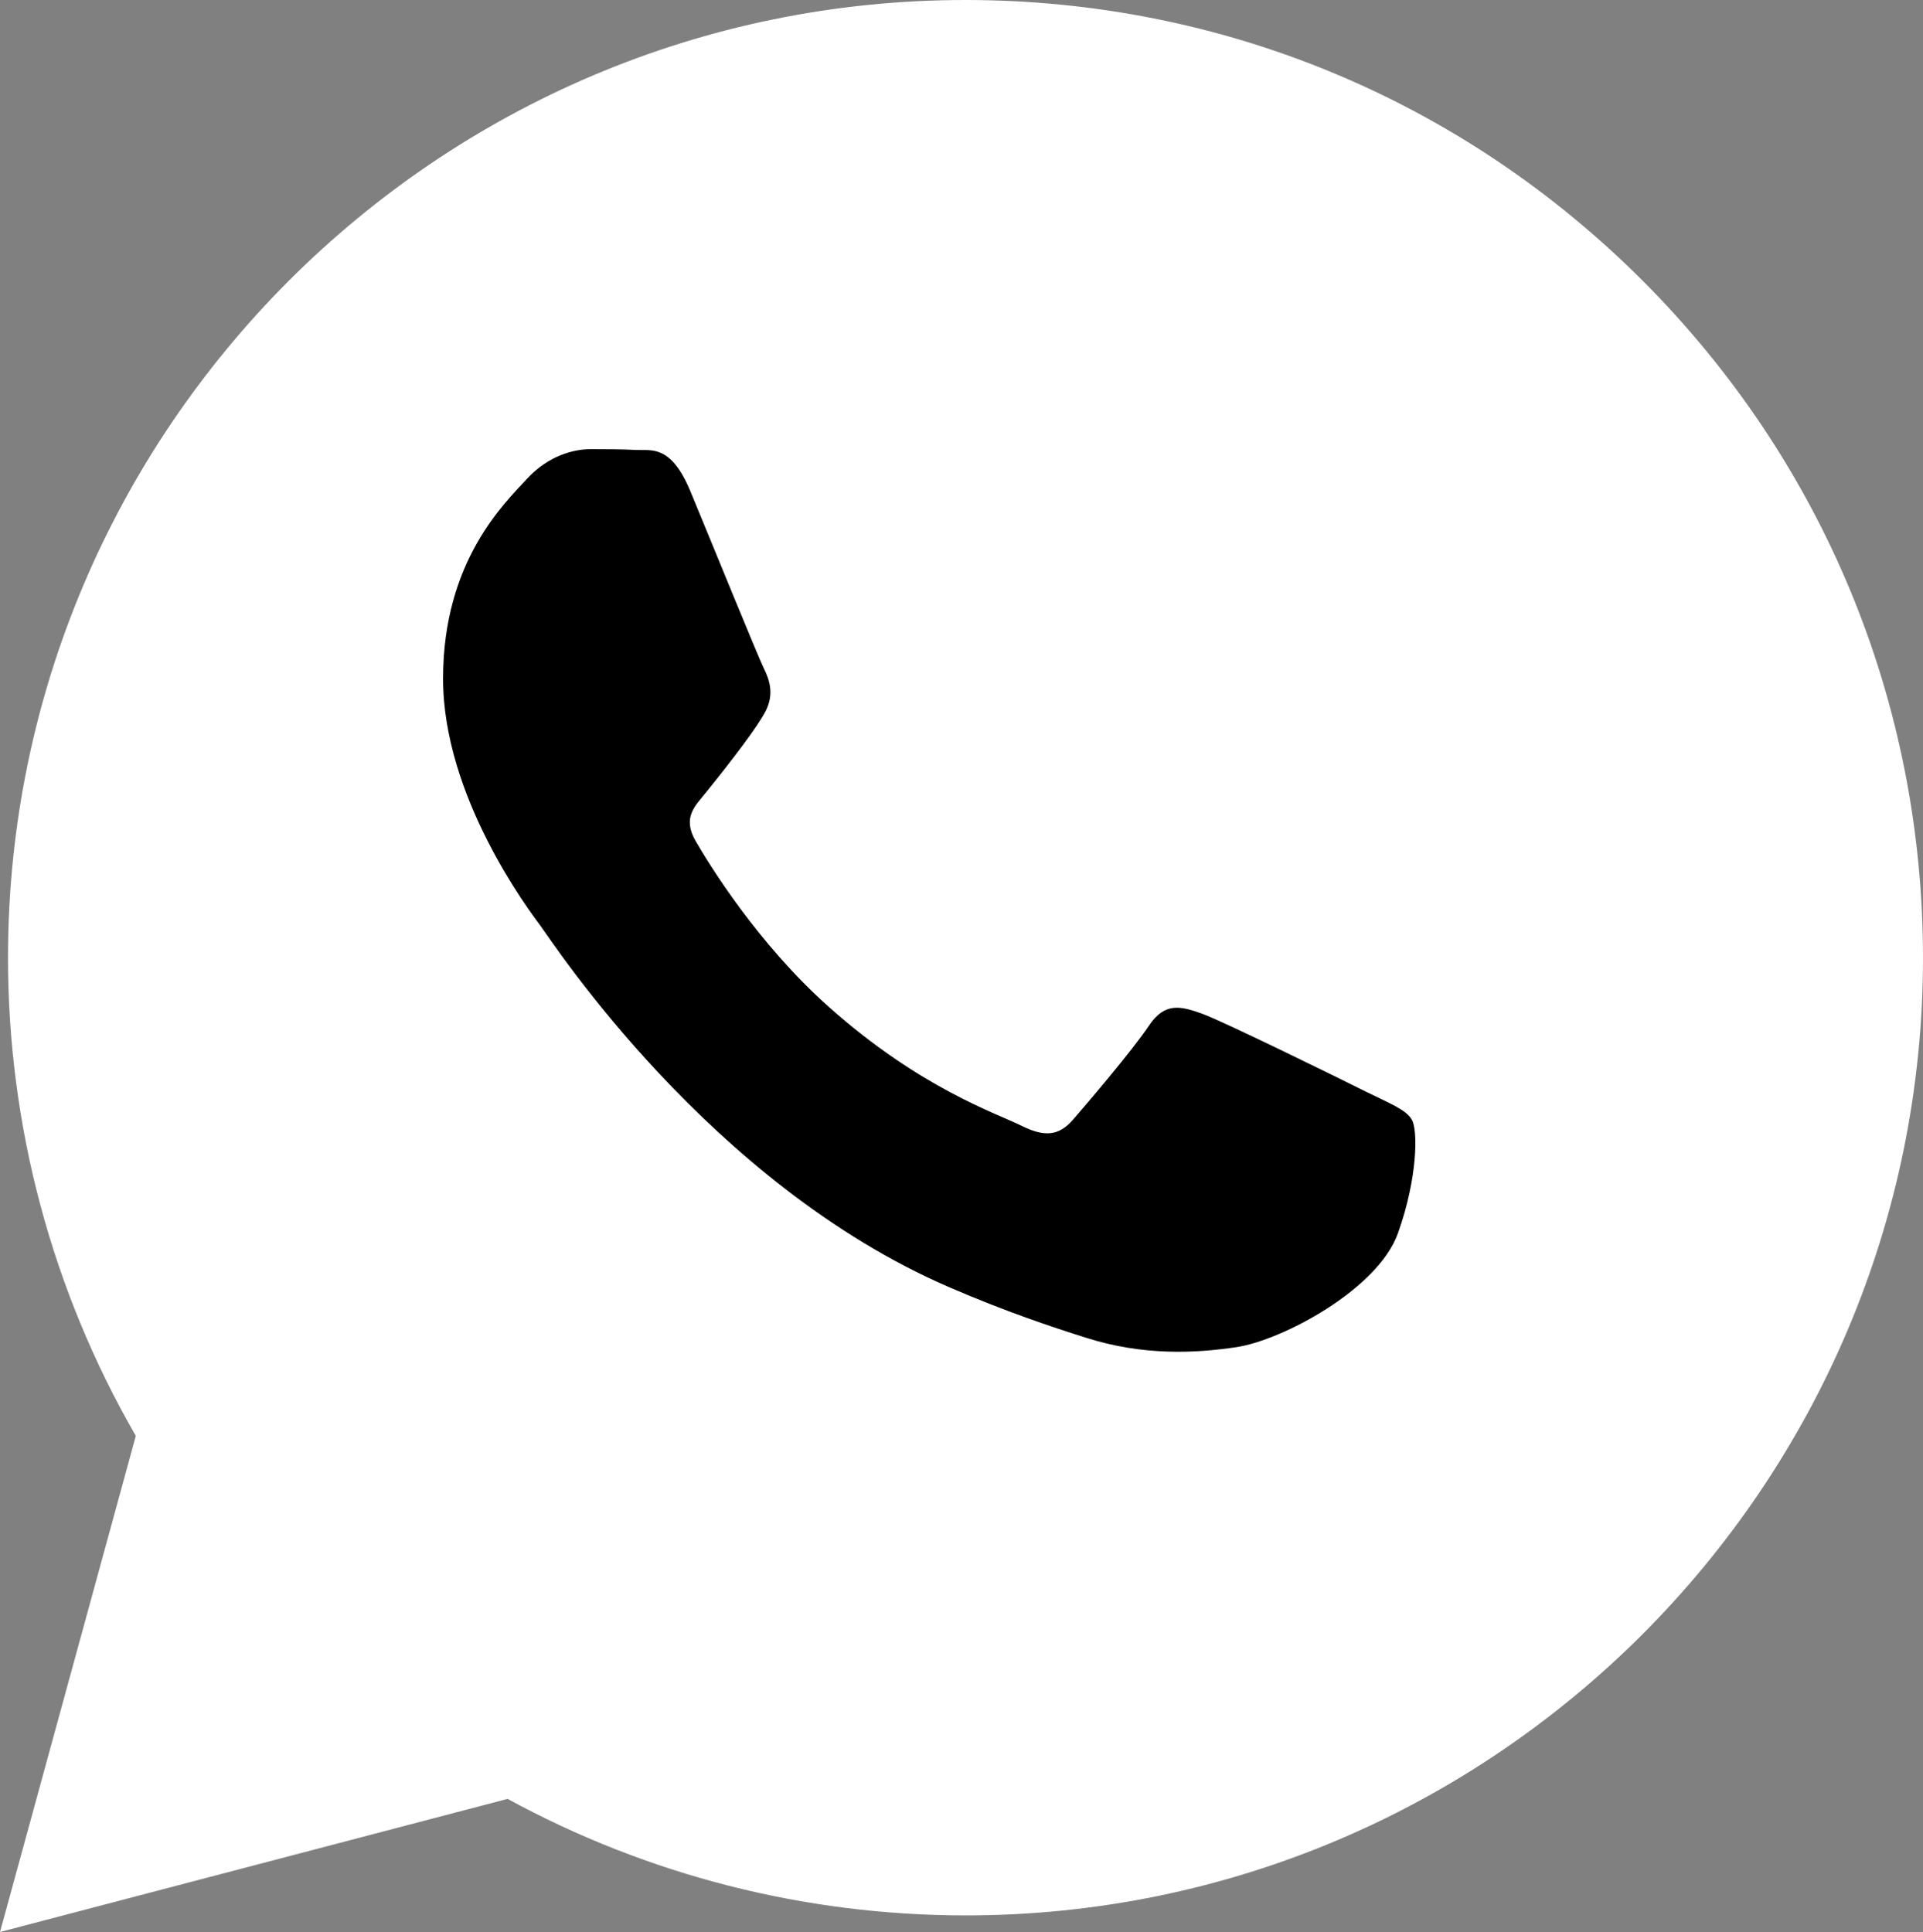
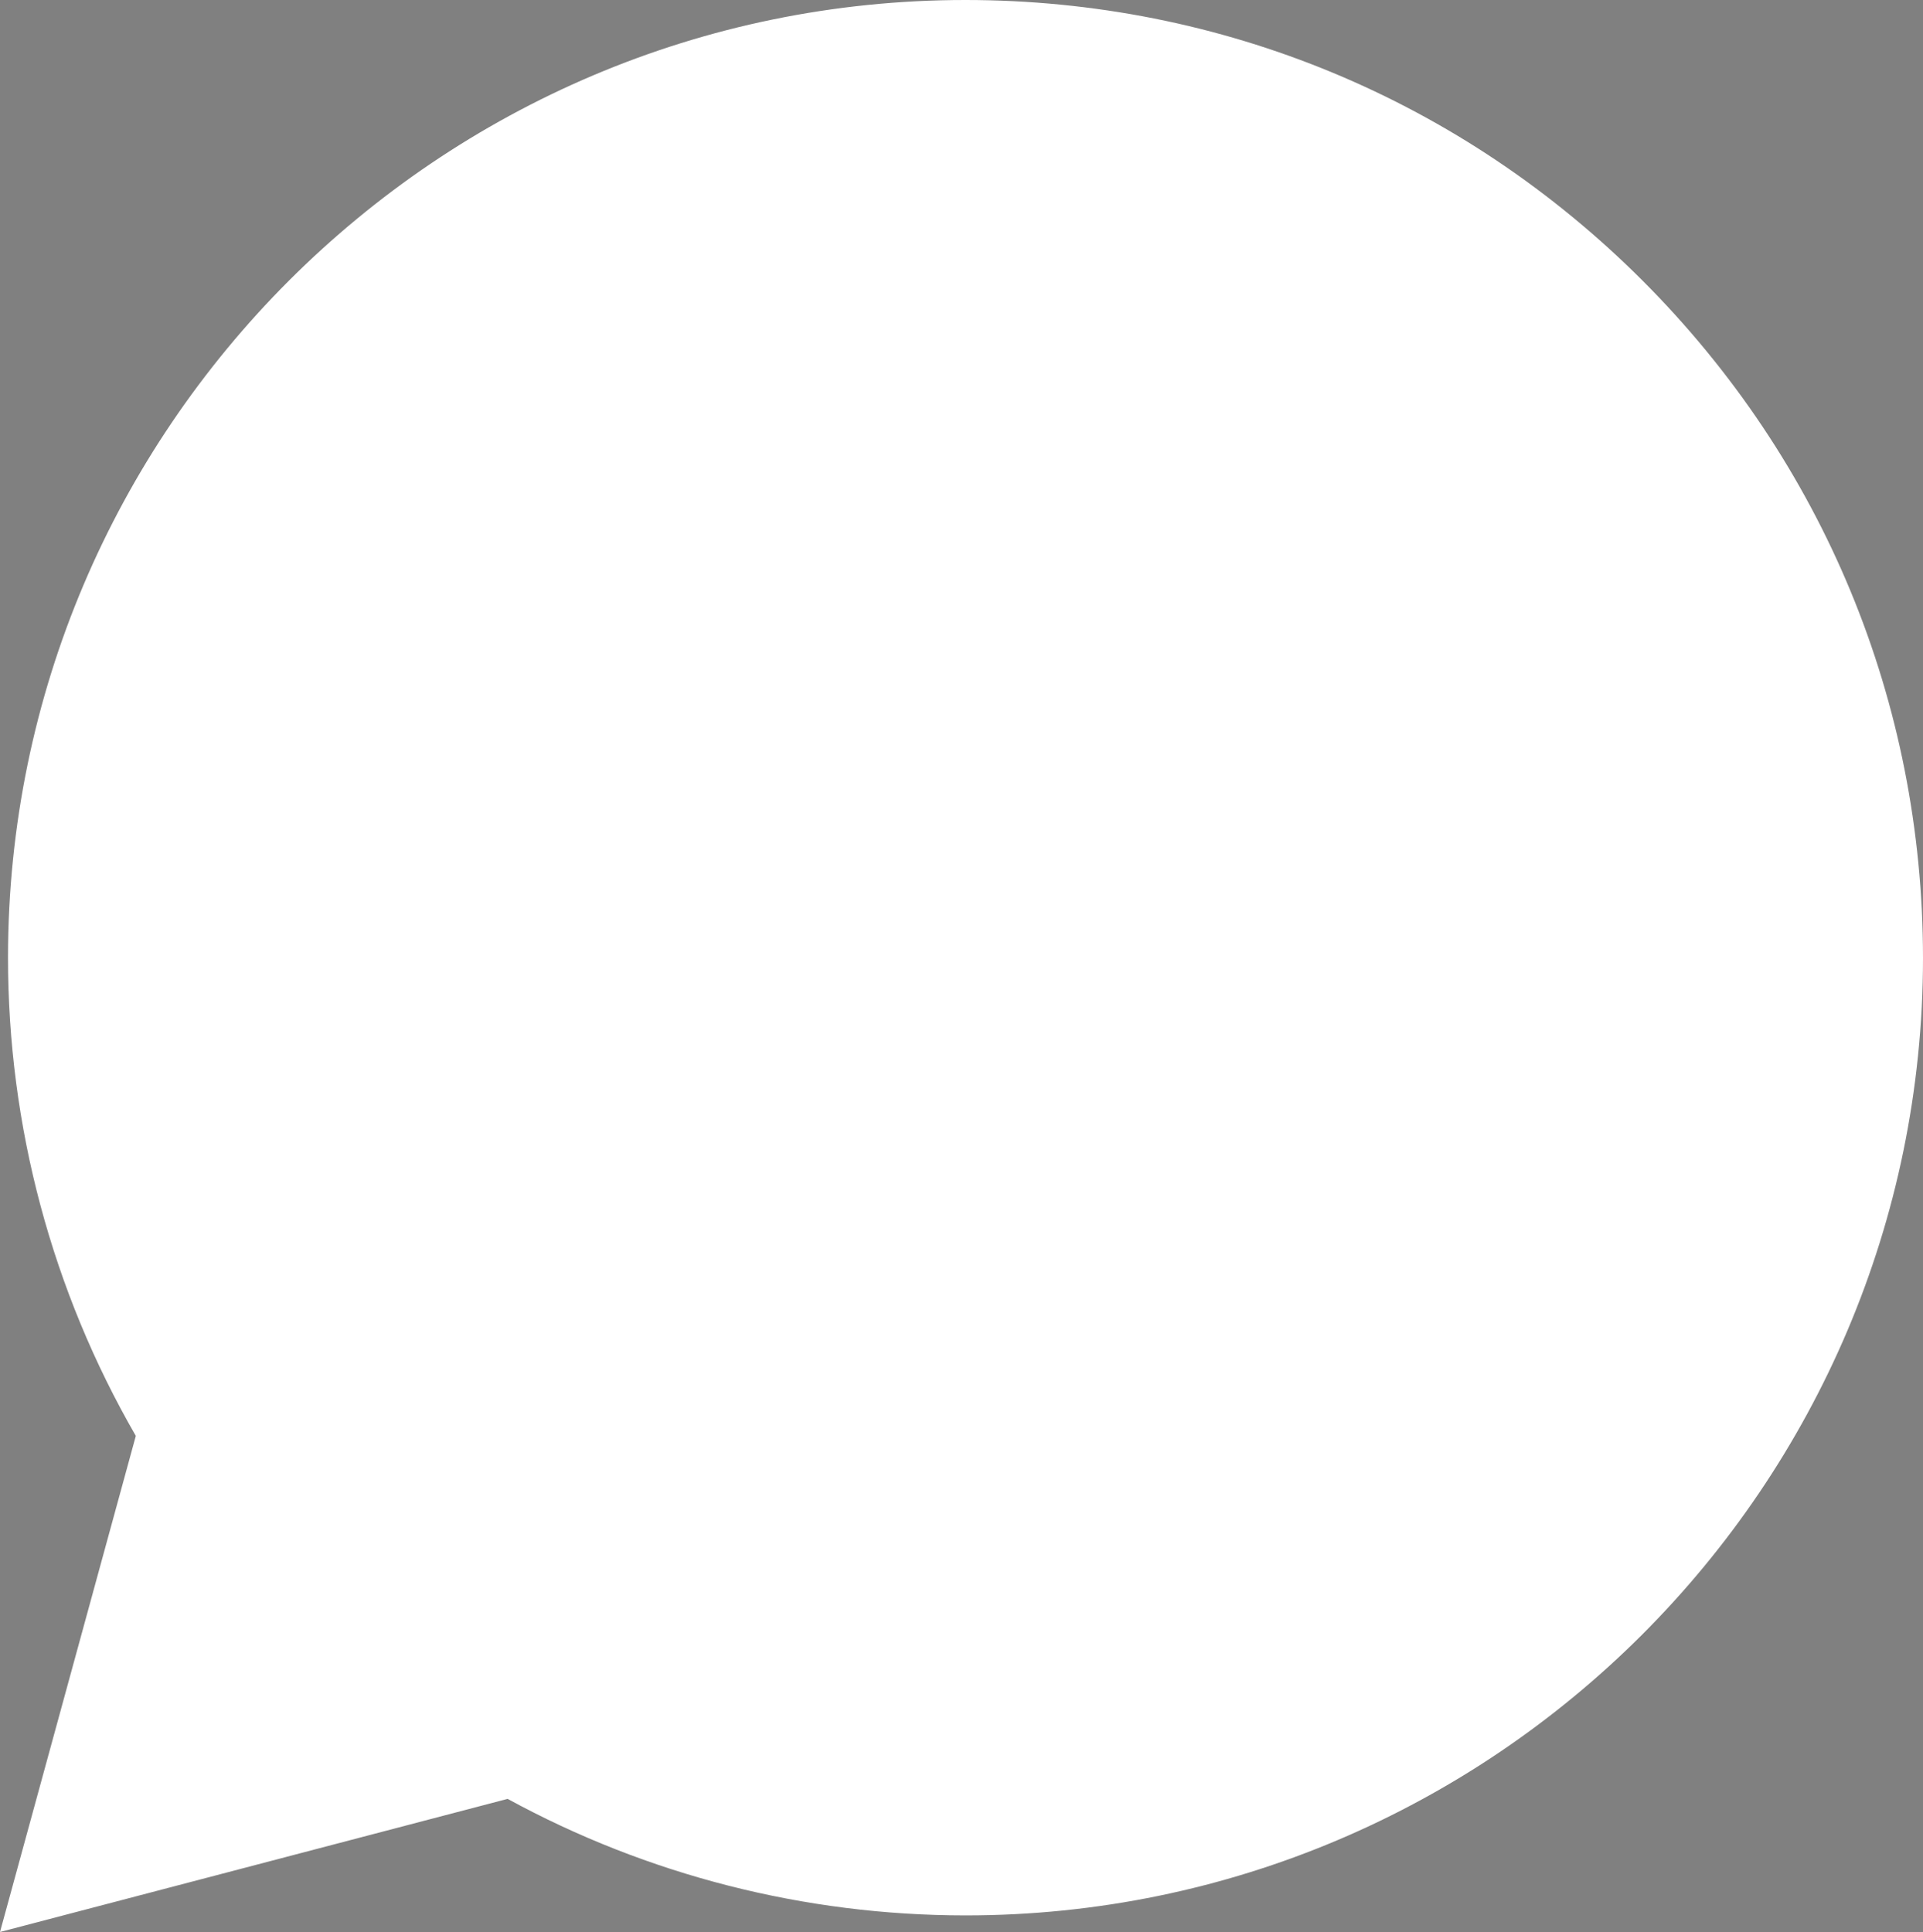
<svg xmlns="http://www.w3.org/2000/svg" version="1.1" id="Layer_1" x="0px" y="0px" width="30.03px" height="30.174px" viewBox="-50.638 18.413 30.03 30.174" enable-background="new -50.638 18.413 30.03 30.174" xml:space="preserve">
  <rect x="-50.638" y="18.413" width="30.03" height="30.174" fill="#808080" stroke="none" />
  <g>
    <circle fill="#FFFFFF" cx="-35.875" cy="33" r="13.625" />
    <polygon fill="#FFFFFF" points="-46.313,38.75 -48.875,46.625 -38.563,43.938  " />
    <path fill="#FFFFFF" d="M-24.985,22.798c-2.823-2.826-6.577-4.384-10.576-4.385c-8.242,0-14.948,6.706-14.952,14.951   c-0.001,2.636,0.687,5.207,1.996,7.475l-2.121,7.748l7.927-2.079c2.184,1.192,4.643,1.819,7.146,1.82h0.006   c8.24,0,14.948-6.708,14.951-14.951C-20.609,29.38-22.162,25.624-24.985,22.798z M-35.561,45.802h-0.004   c-2.229-0.001-4.417-0.6-6.325-1.732l-0.454-0.27l-4.703,1.234l1.255-4.586l-0.295-0.469c-1.244-1.979-1.901-4.265-1.9-6.613   c0.003-6.852,5.577-12.426,12.432-12.426c3.319,0.001,6.439,1.295,8.786,3.645c2.346,2.349,3.637,5.471,3.636,8.792   C-23.137,40.227-28.711,45.802-35.561,45.802z" />
-     <path d="M-29.305,35.464c-0.373-0.187-2.21-1.09-2.553-1.216c-0.342-0.124-0.592-0.187-0.84,0.187   c-0.249,0.373-0.966,1.216-1.183,1.465s-0.436,0.28-0.81,0.093s-1.577-0.582-3.005-1.855c-1.111-0.991-1.861-2.214-2.078-2.588   c-0.217-0.375-0.002-0.556,0.163-0.763c0.405-0.502,0.81-1.029,0.934-1.277c0.124-0.249,0.063-0.468-0.031-0.655   c-0.093-0.187-0.84-2.026-1.151-2.774c-0.303-0.727-0.61-0.63-0.84-0.64c-0.217-0.012-0.468-0.013-0.717-0.013   s-0.654,0.093-0.997,0.468c-0.342,0.373-1.306,1.277-1.306,3.117s1.339,3.615,1.525,3.865s2.634,4.023,6.382,5.64   c0.892,0.385,1.588,0.615,2.13,0.787c0.895,0.285,1.709,0.244,2.352,0.148c0.718-0.108,2.21-0.904,2.522-1.777   s0.312-1.621,0.217-1.777C-28.681,35.744-28.93,35.649-29.305,35.464z" />
  </g>
</svg>